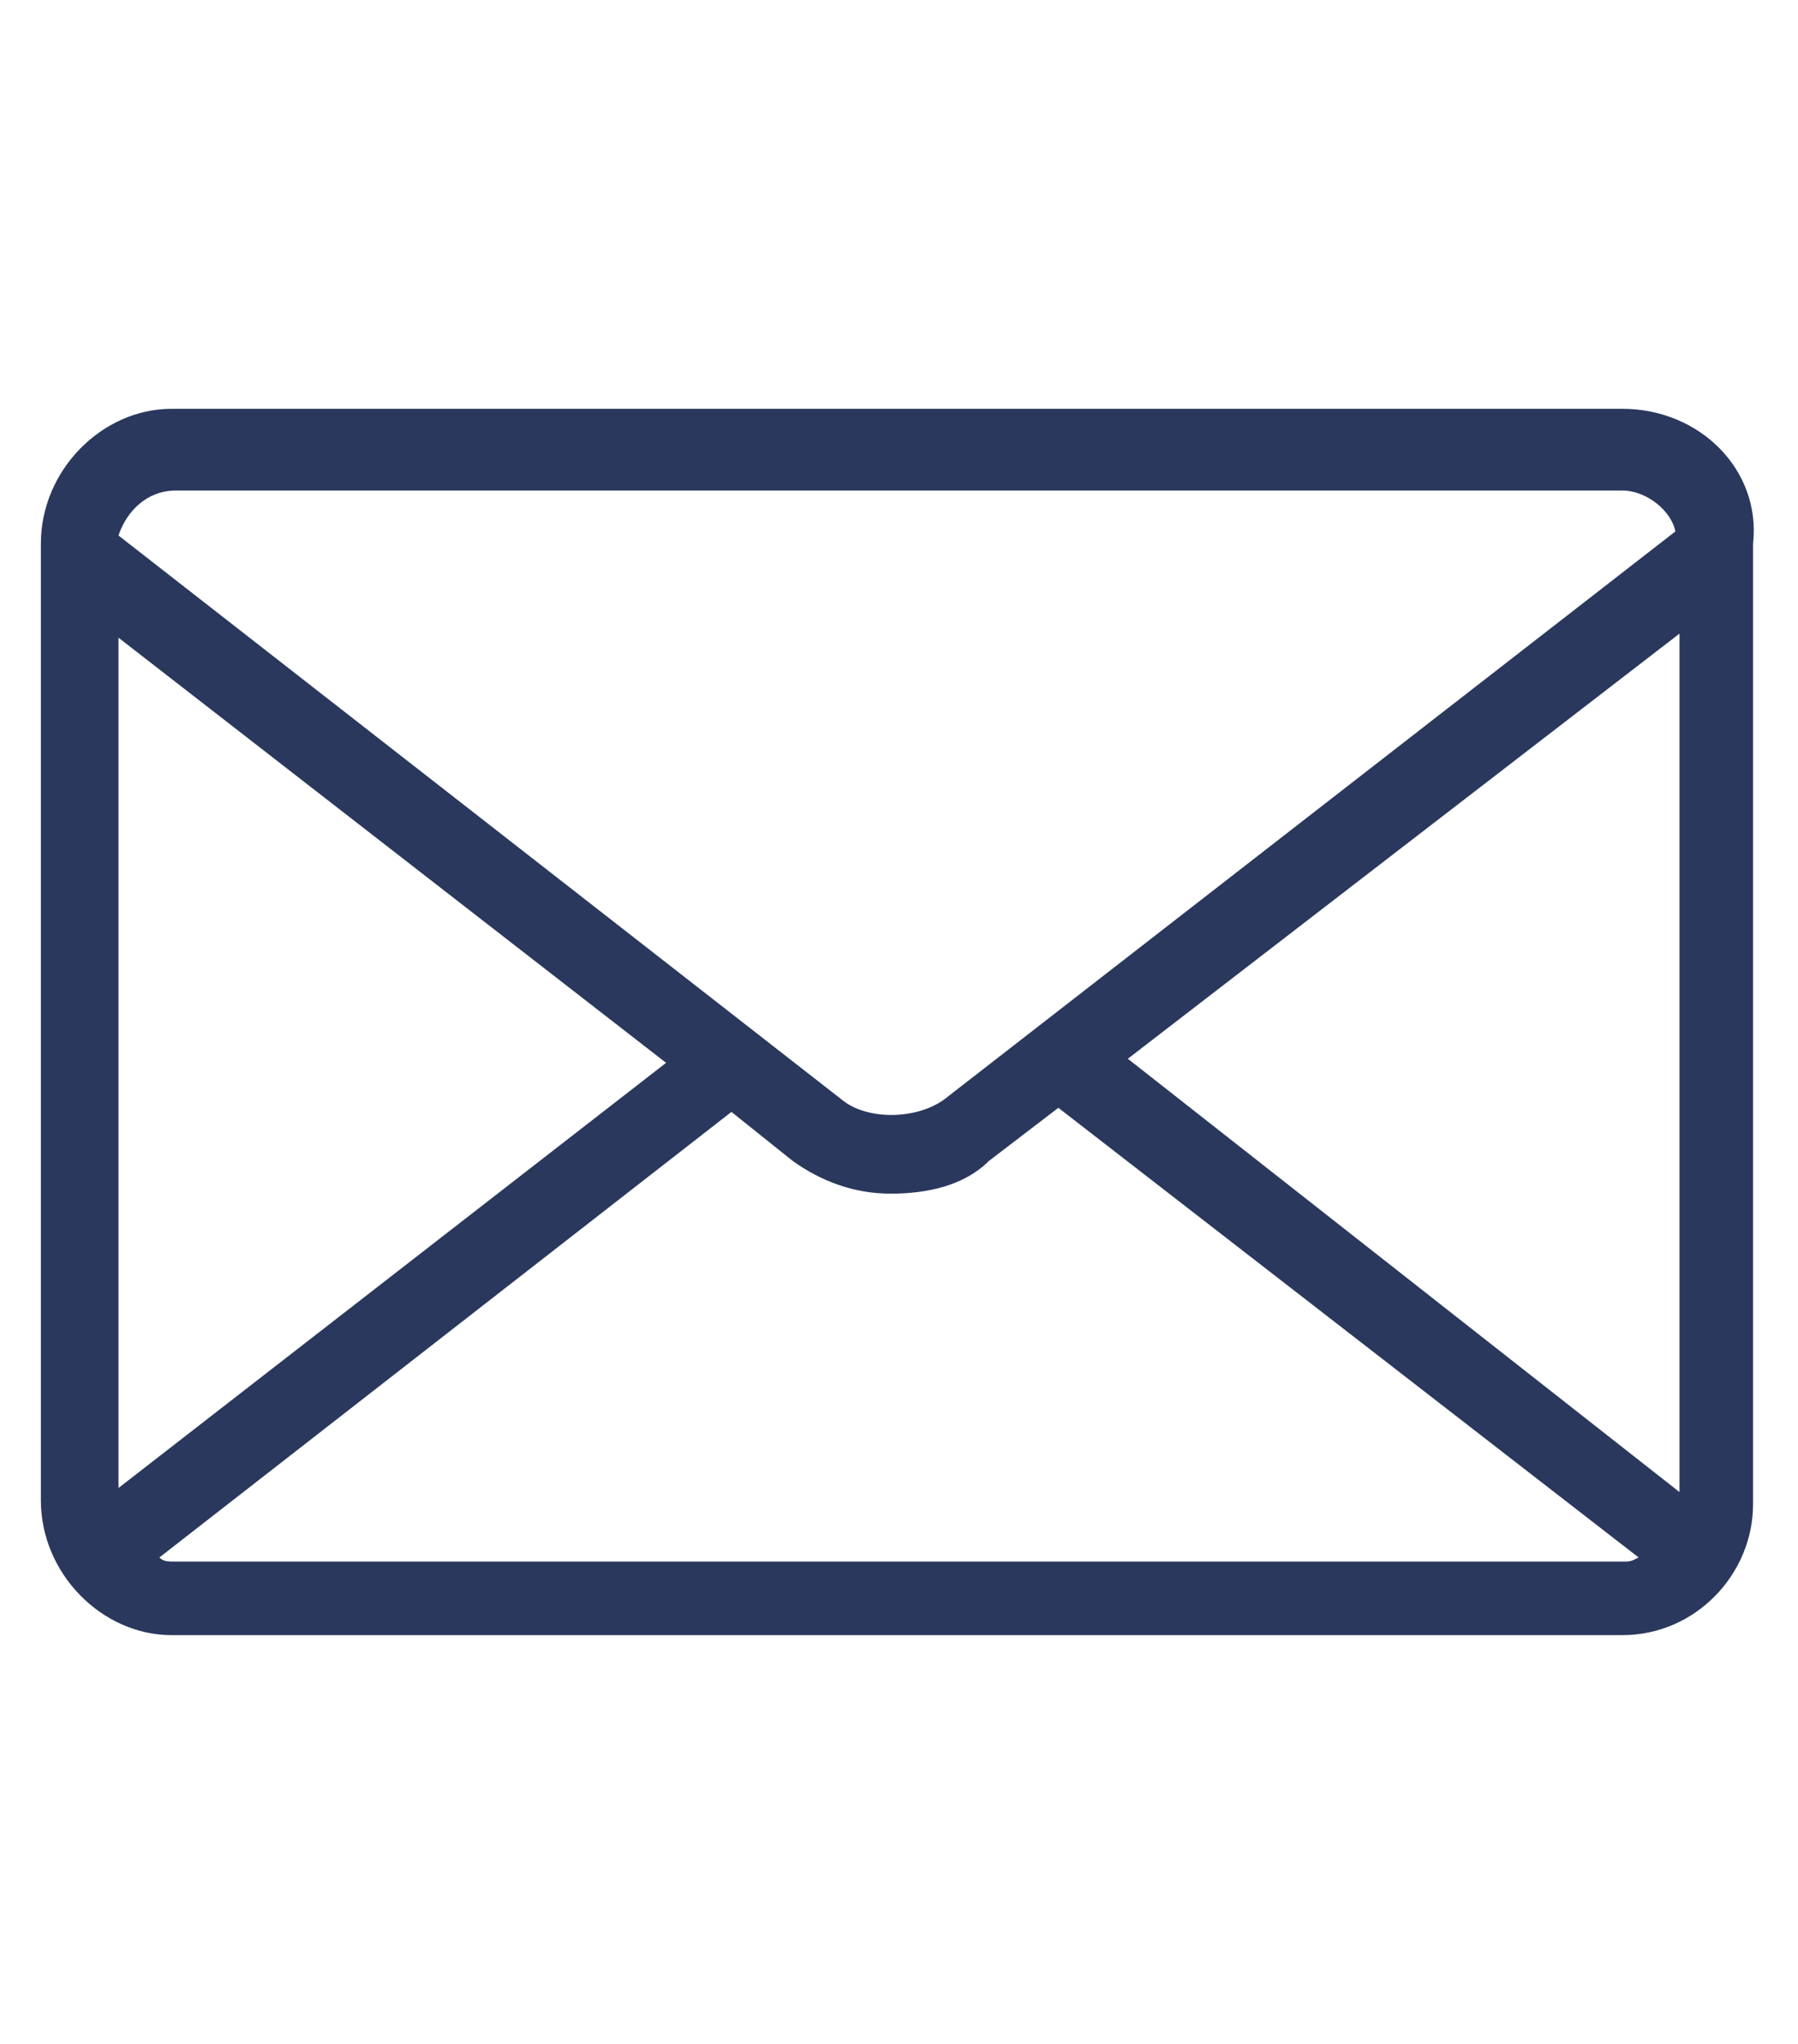
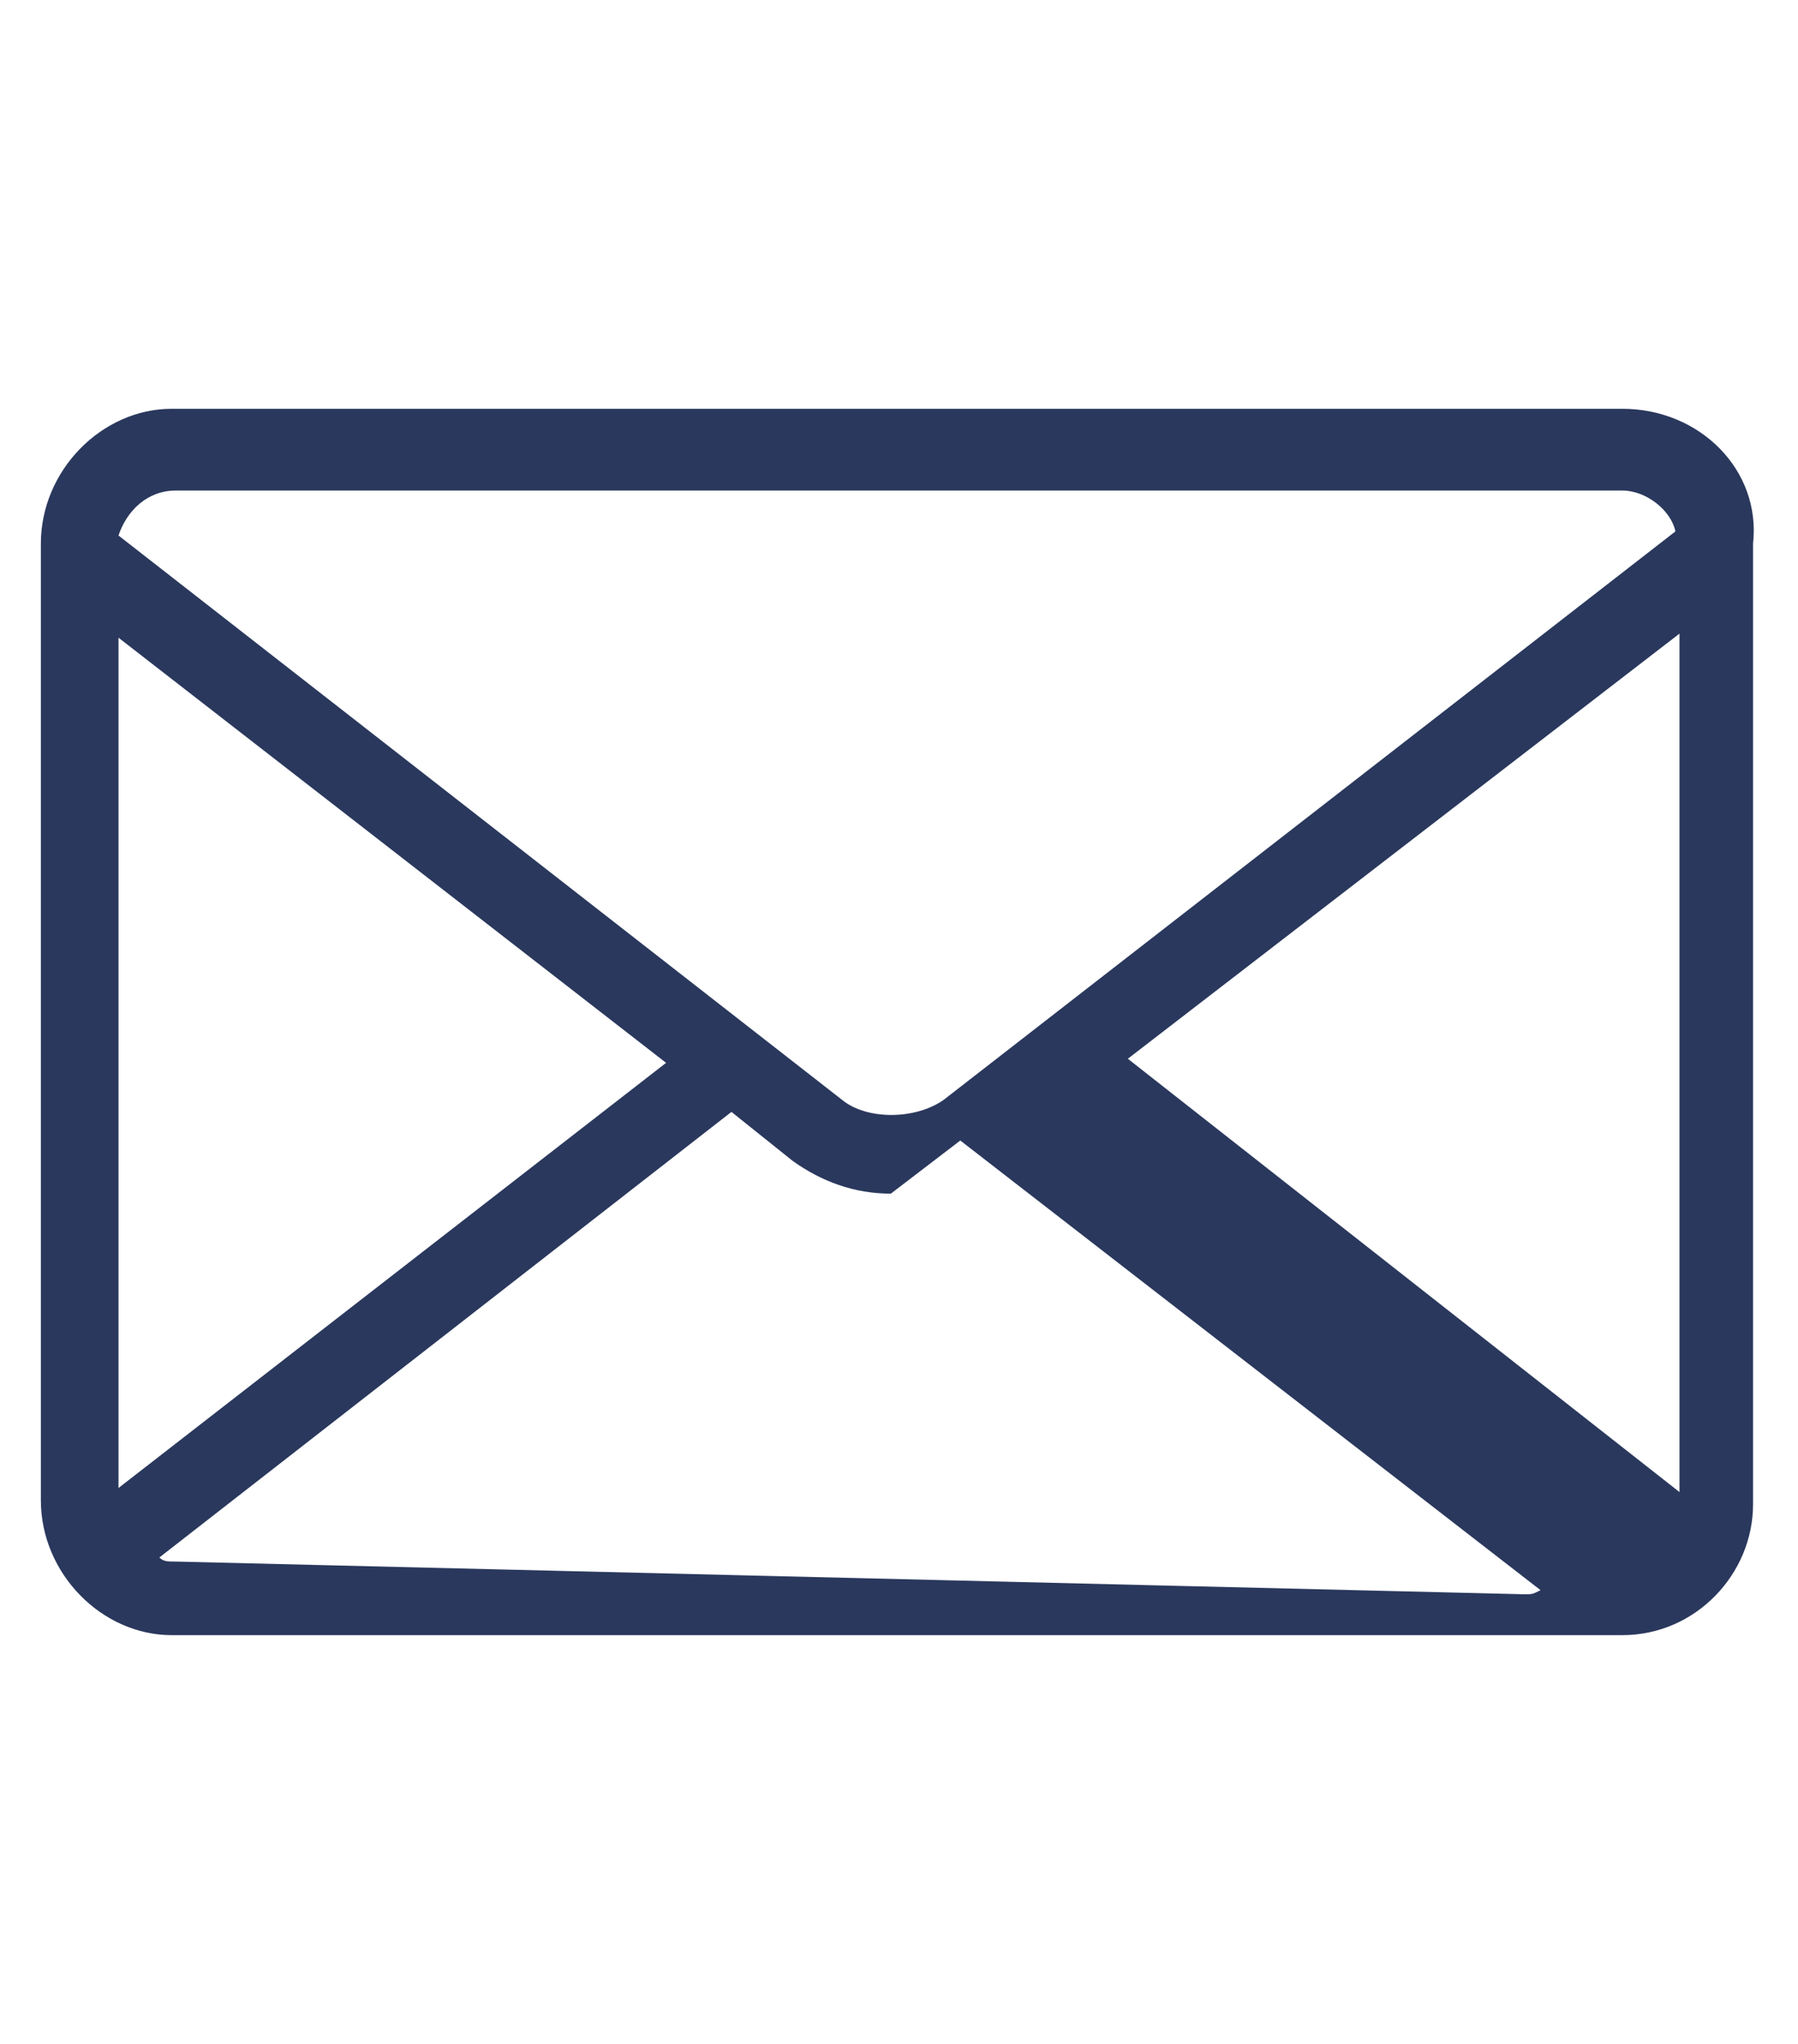
<svg xmlns="http://www.w3.org/2000/svg" version="1.1" id="Capa_1" x="0px" y="0px" viewBox="0 0 44 50" style="enable-background:new 0 0 44 50;" xml:space="preserve">
  <style type="text/css">
	.st0{fill:#2A385D;}
</style>
  <g>
-     <path class="st0" d="M39.7,10H4.2C2.5,10,1,11.5,1,13.3v23.4C1,38.5,2.5,40,4.2,40h35.5c1.8,0,3.2-1.5,3.2-3.2V13.3   C43.1,11.5,41.6,10,39.7,10z M27.6,25.9l13.5-10.4v21L27.6,25.9z M4.3,12h35.4c0.6,0,1.2,0.5,1.3,1L23.1,26.9   c-0.7,0.5-1.9,0.5-2.5,0L2.9,13.1C3.1,12.5,3.6,12,4.3,12z M2.9,36.4V15.6L16.3,26L2.9,36.4z M4.3,38.2c-0.2,0-0.3,0-0.4-0.1   l14-10.9l1.5,1.2c0.7,0.5,1.5,0.8,2.4,0.8c0.9,0,1.8-0.2,2.4-0.8l1.7-1.3l14.2,11c-0.2,0.1-0.2,0.1-0.4,0.1L4.3,38.2L4.3,38.2z" />
+     <path class="st0" d="M39.7,10H4.2C2.5,10,1,11.5,1,13.3v23.4C1,38.5,2.5,40,4.2,40h35.5c1.8,0,3.2-1.5,3.2-3.2V13.3   C43.1,11.5,41.6,10,39.7,10z M27.6,25.9l13.5-10.4v21L27.6,25.9z M4.3,12h35.4c0.6,0,1.2,0.5,1.3,1L23.1,26.9   c-0.7,0.5-1.9,0.5-2.5,0L2.9,13.1C3.1,12.5,3.6,12,4.3,12z M2.9,36.4V15.6L16.3,26L2.9,36.4z M4.3,38.2c-0.2,0-0.3,0-0.4-0.1   l14-10.9l1.5,1.2c0.7,0.5,1.5,0.8,2.4,0.8l1.7-1.3l14.2,11c-0.2,0.1-0.2,0.1-0.4,0.1L4.3,38.2L4.3,38.2z" />
  </g>
</svg>